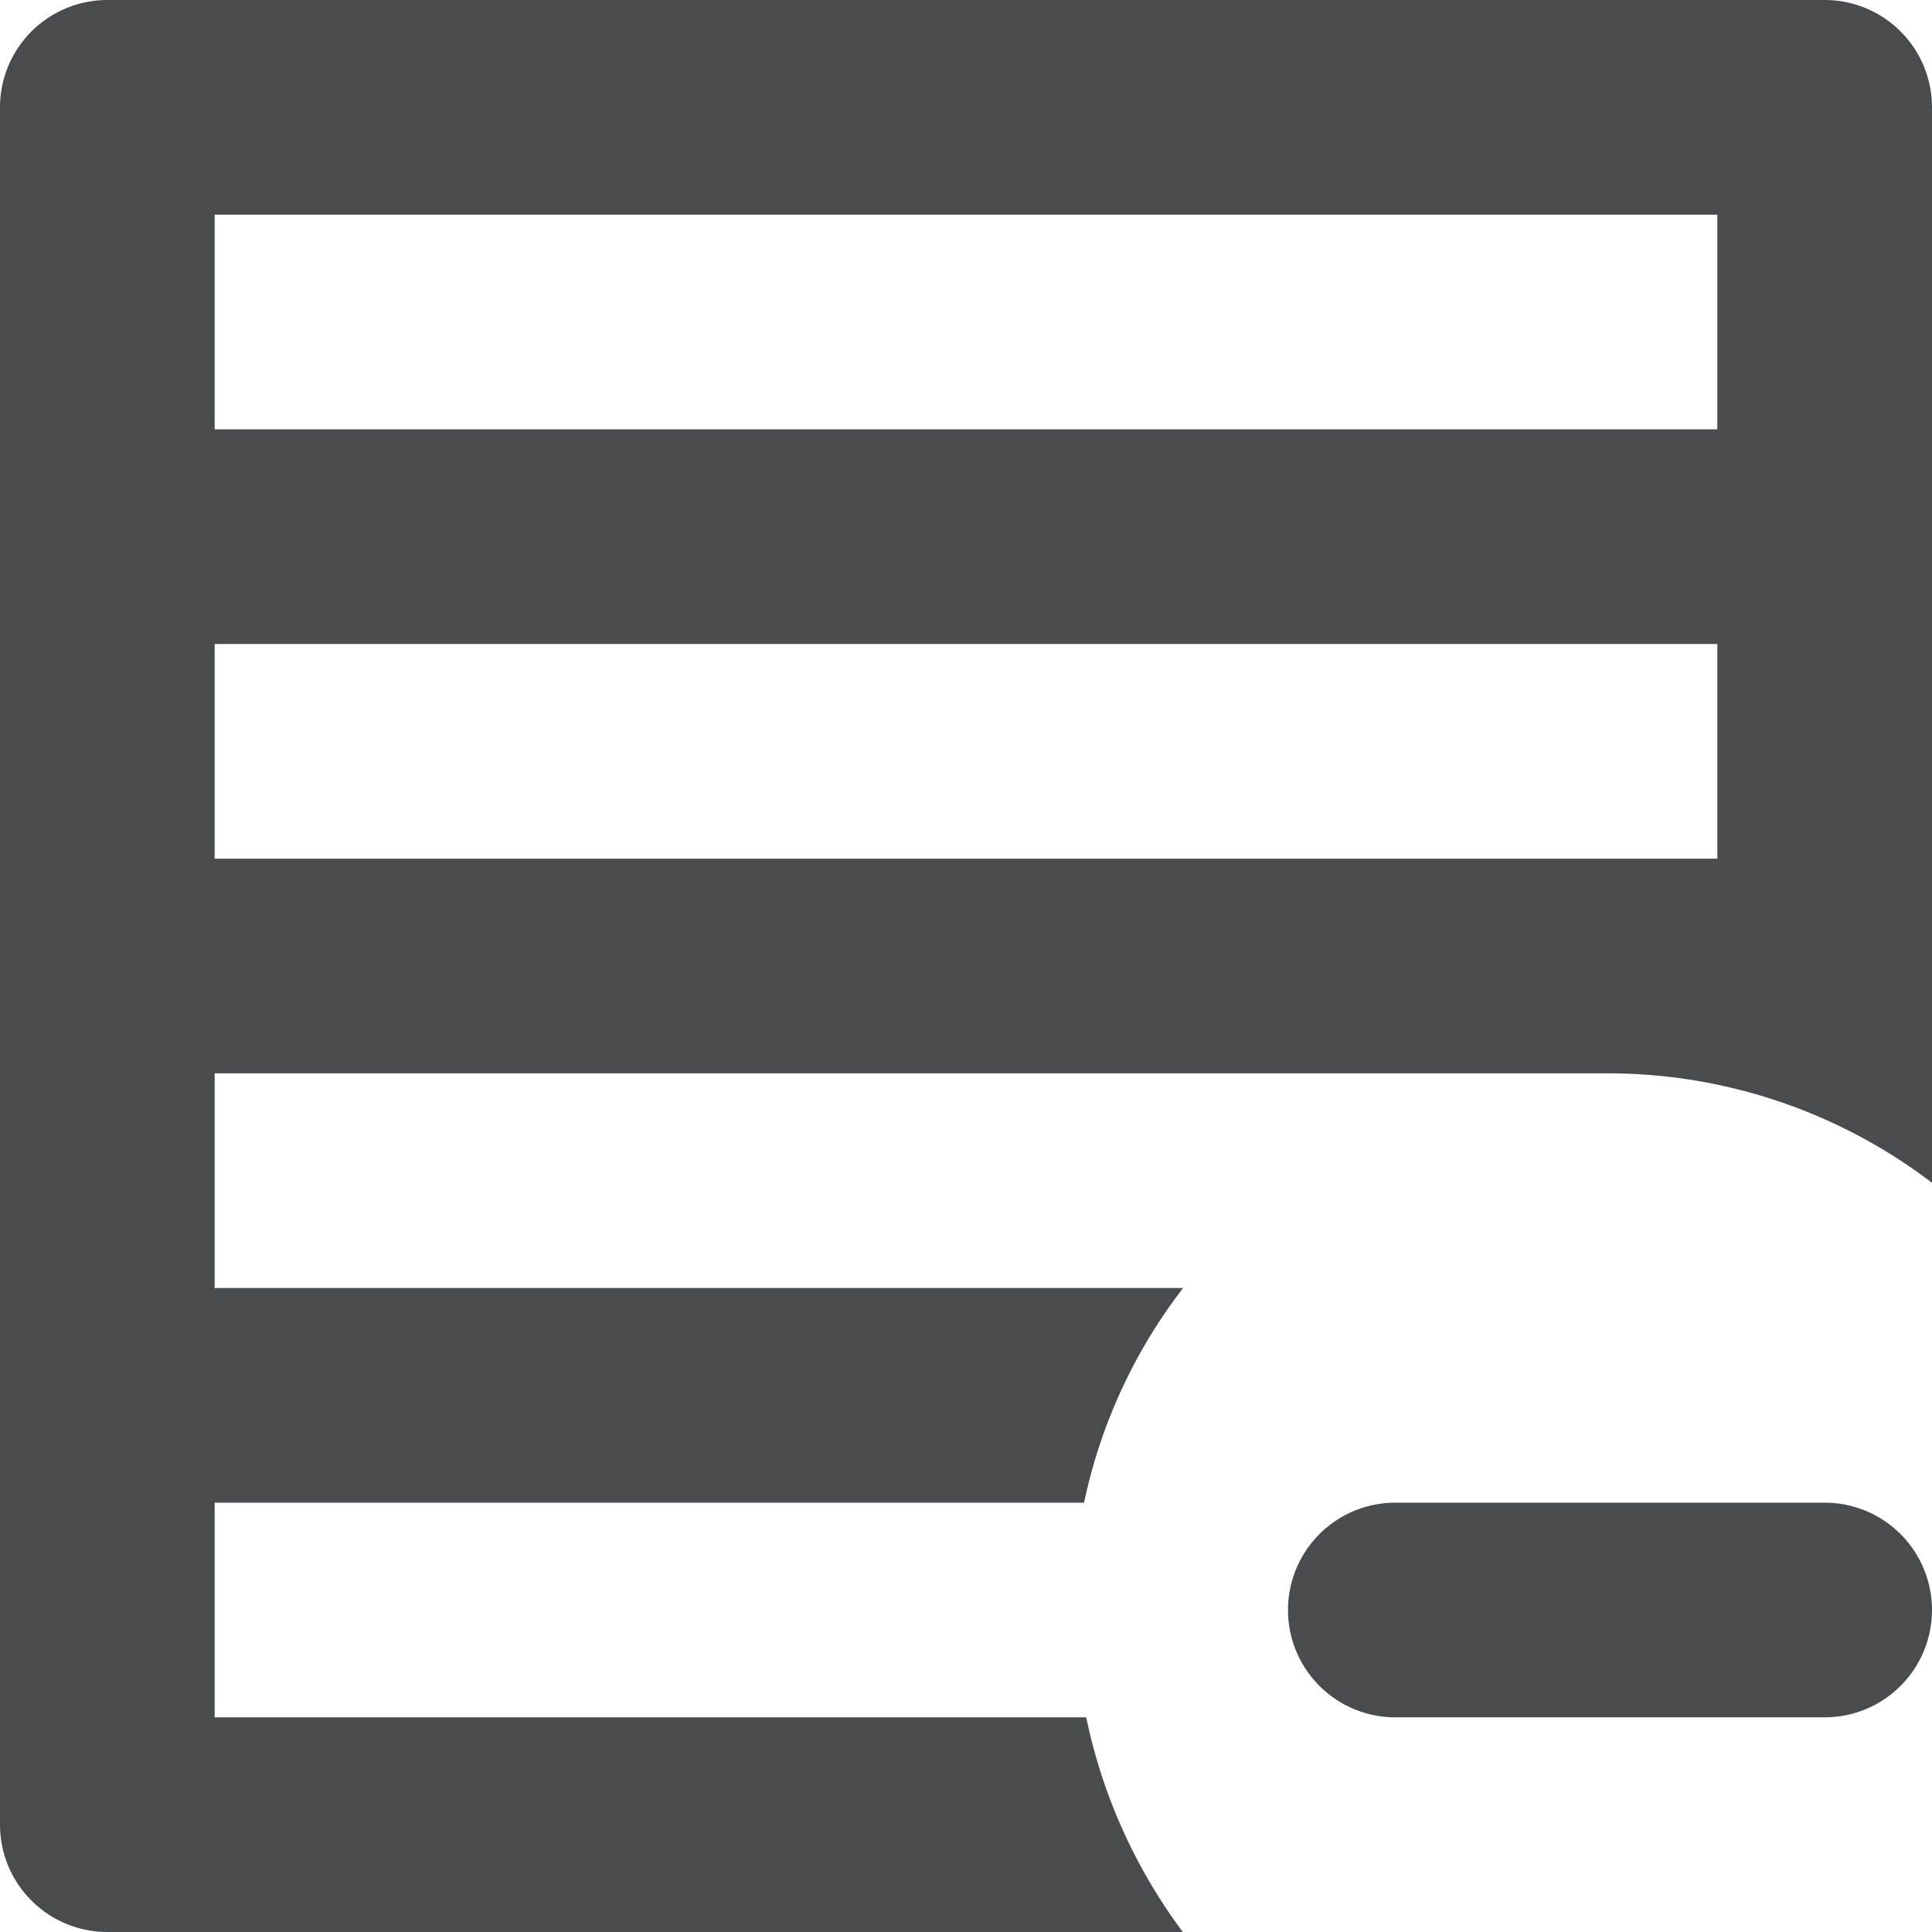
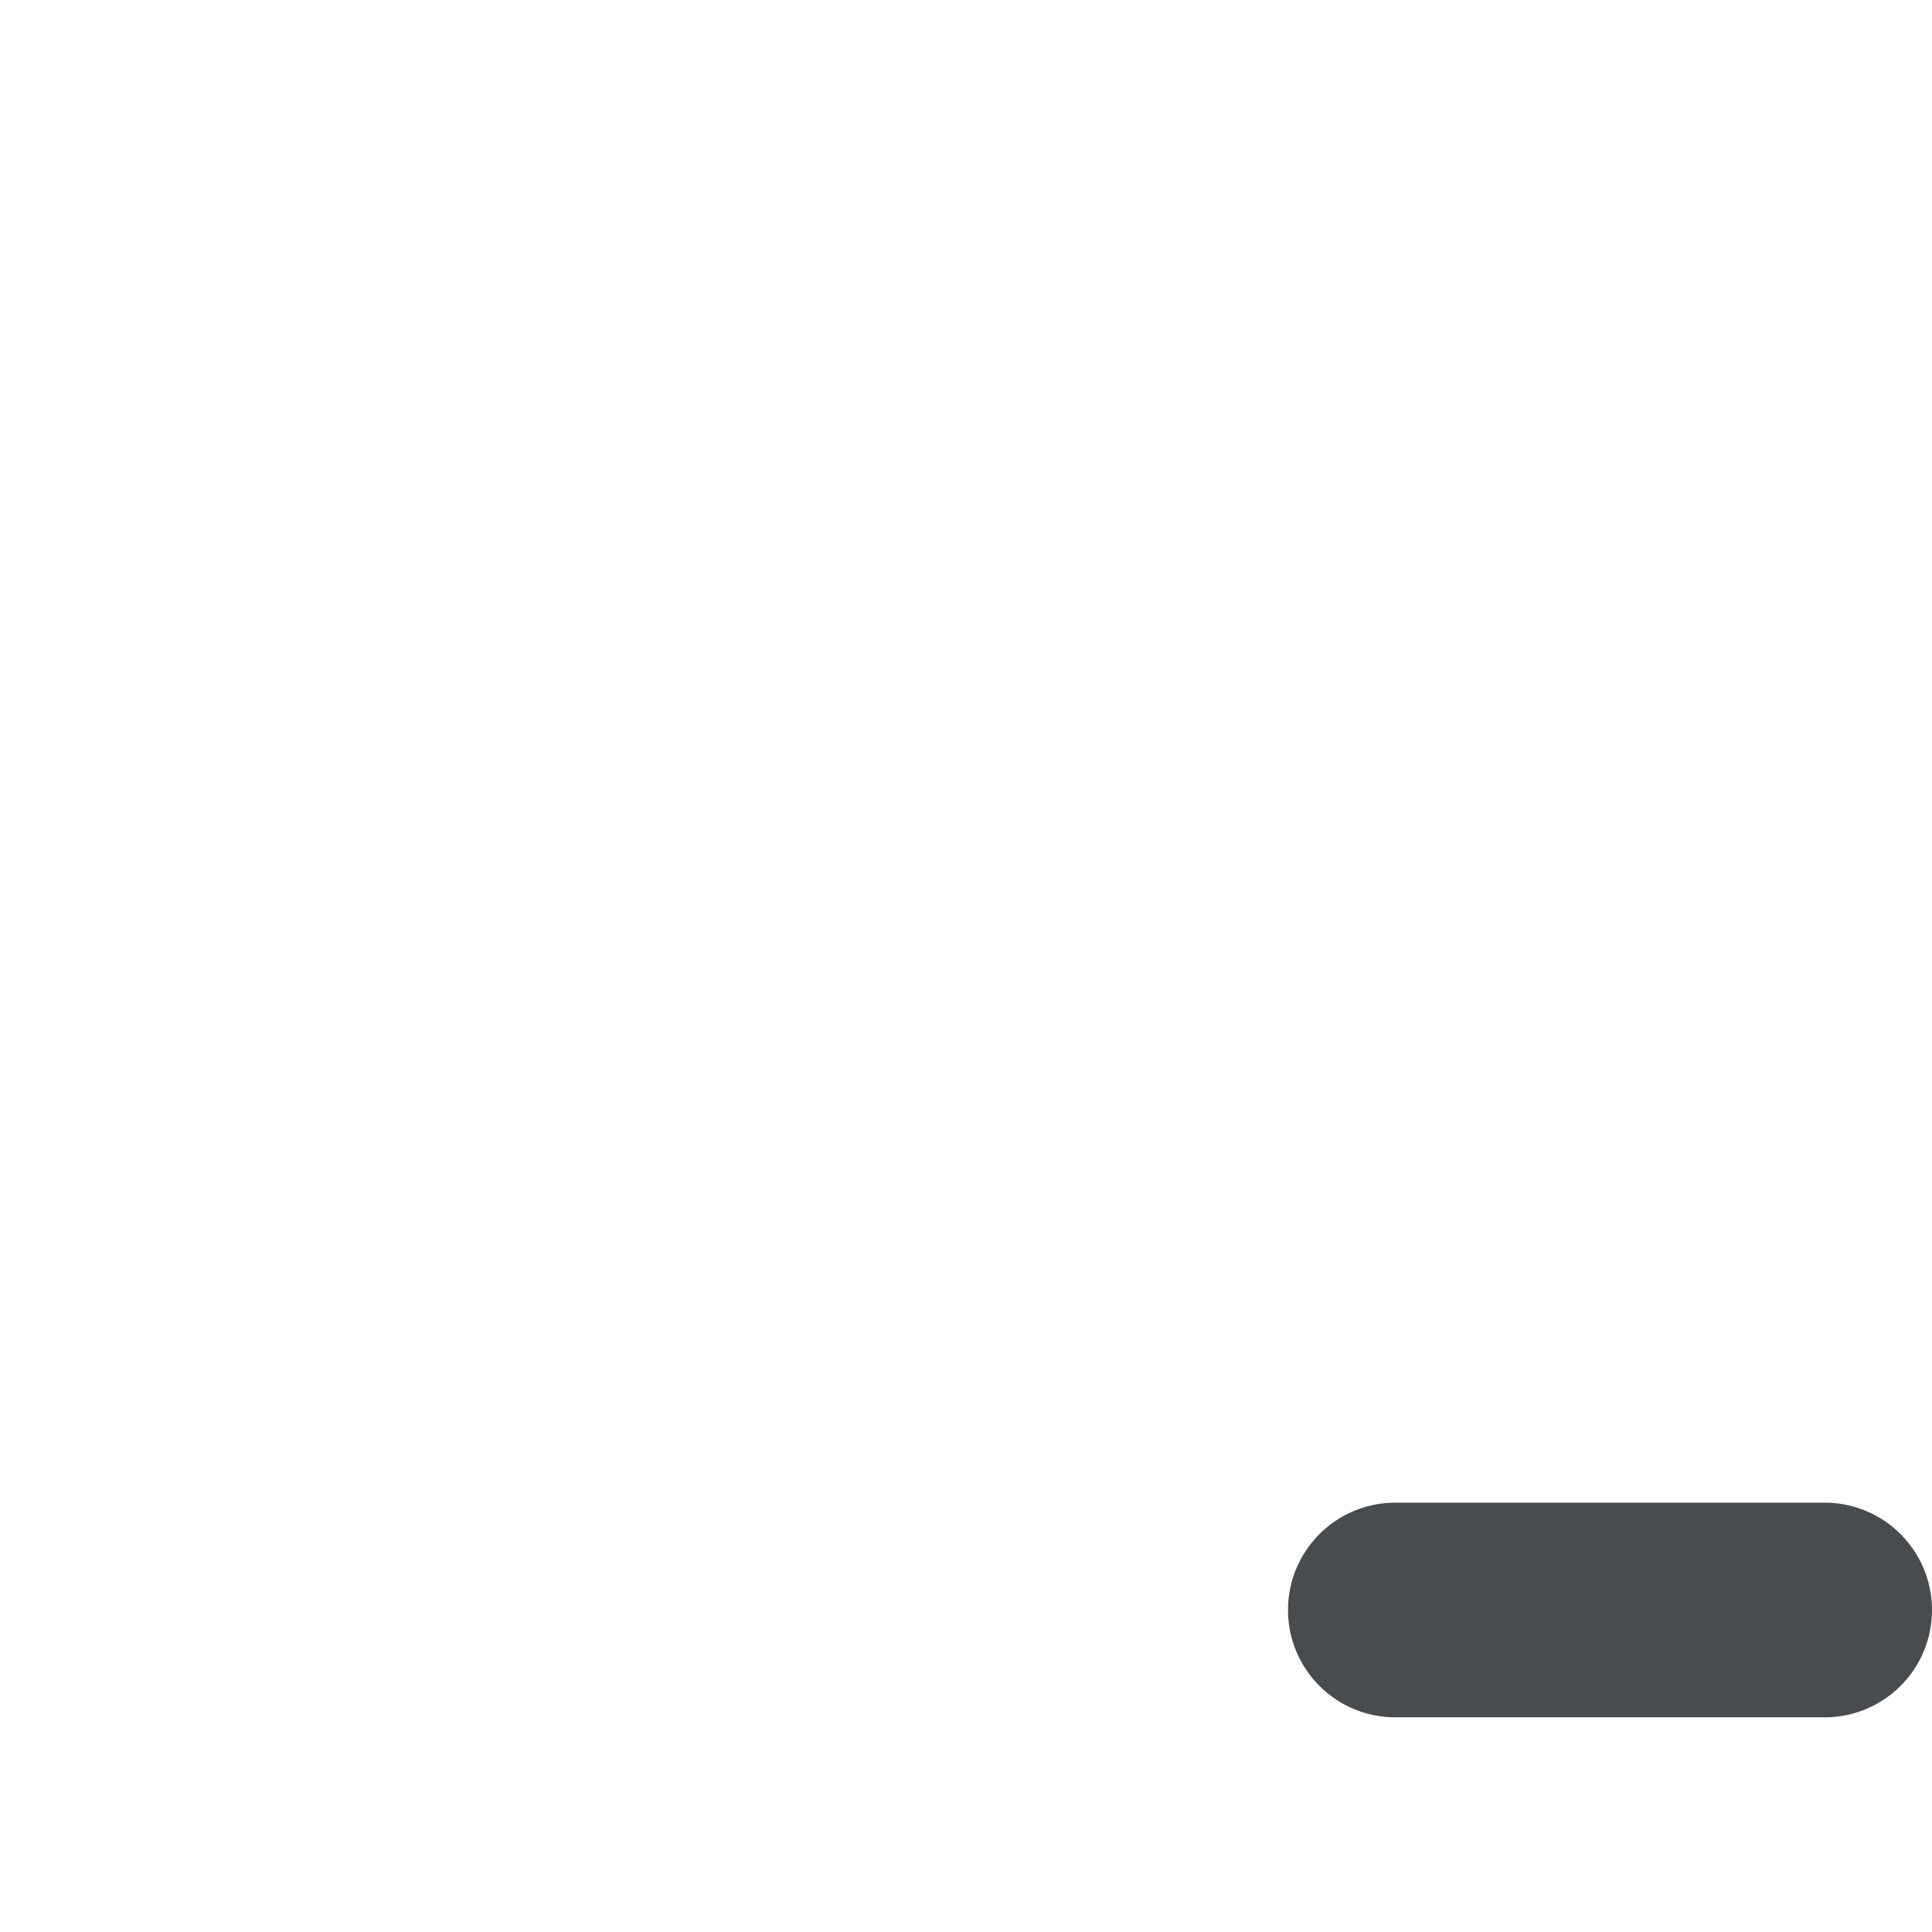
<svg xmlns="http://www.w3.org/2000/svg" width="800px" height="800px" viewBox="0 0 18 18" mirror-in-rtl="true">
-   <path fill="#494c4e" d="M17 0H1a1 1 0 0 0-1 1v16a1 1 0 0 0 1 1h10.02a5.064 5.064 0 0 1-.9-2H2v-2h8.1a4.944 4.944 0 0 1 .923-2H2v-2h13a4.98 4.98 0 0 1 3 1.02V1a1 1 0 0 0-1-1zm-1 8H2V6h14v2zm0-4H2V2h14v2z" />
  <path fill="#494c4e" d="M13 14h4a1 1 0 0 1 1 1 1 1 0 0 1-1 1h-4a1 1 0 0 1-1-1 1 1 0 0 1 1-1z" />
</svg>